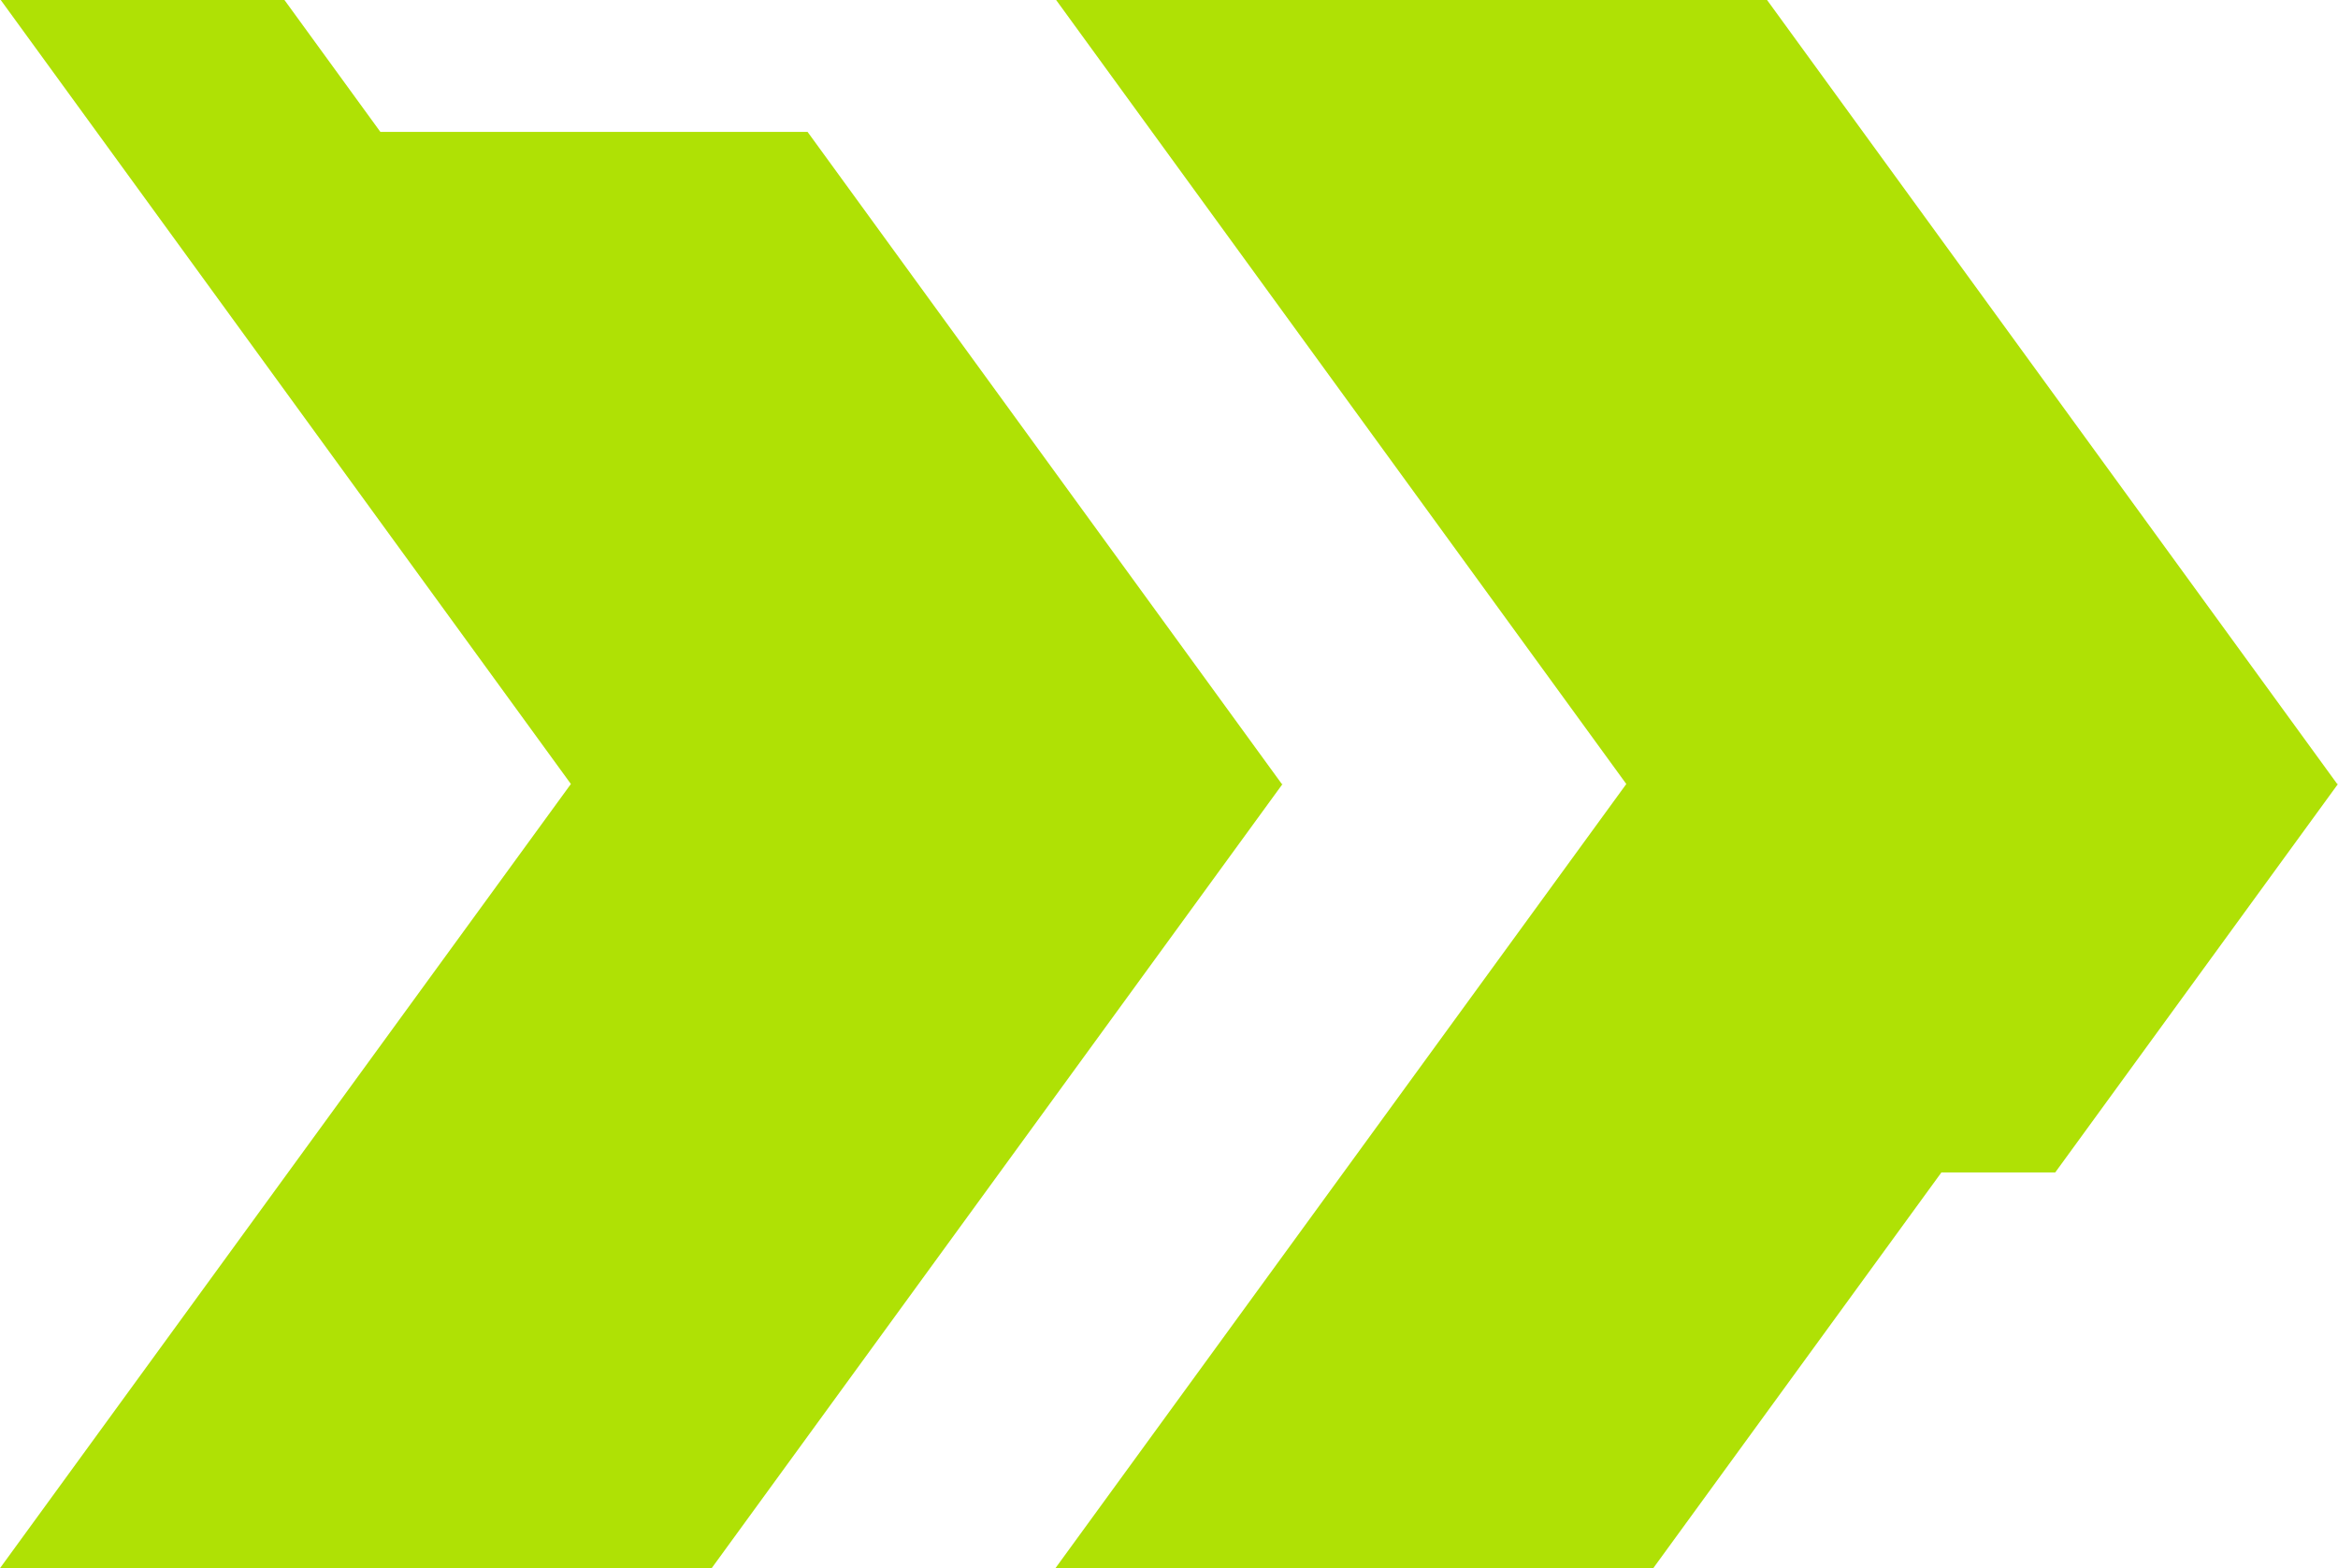
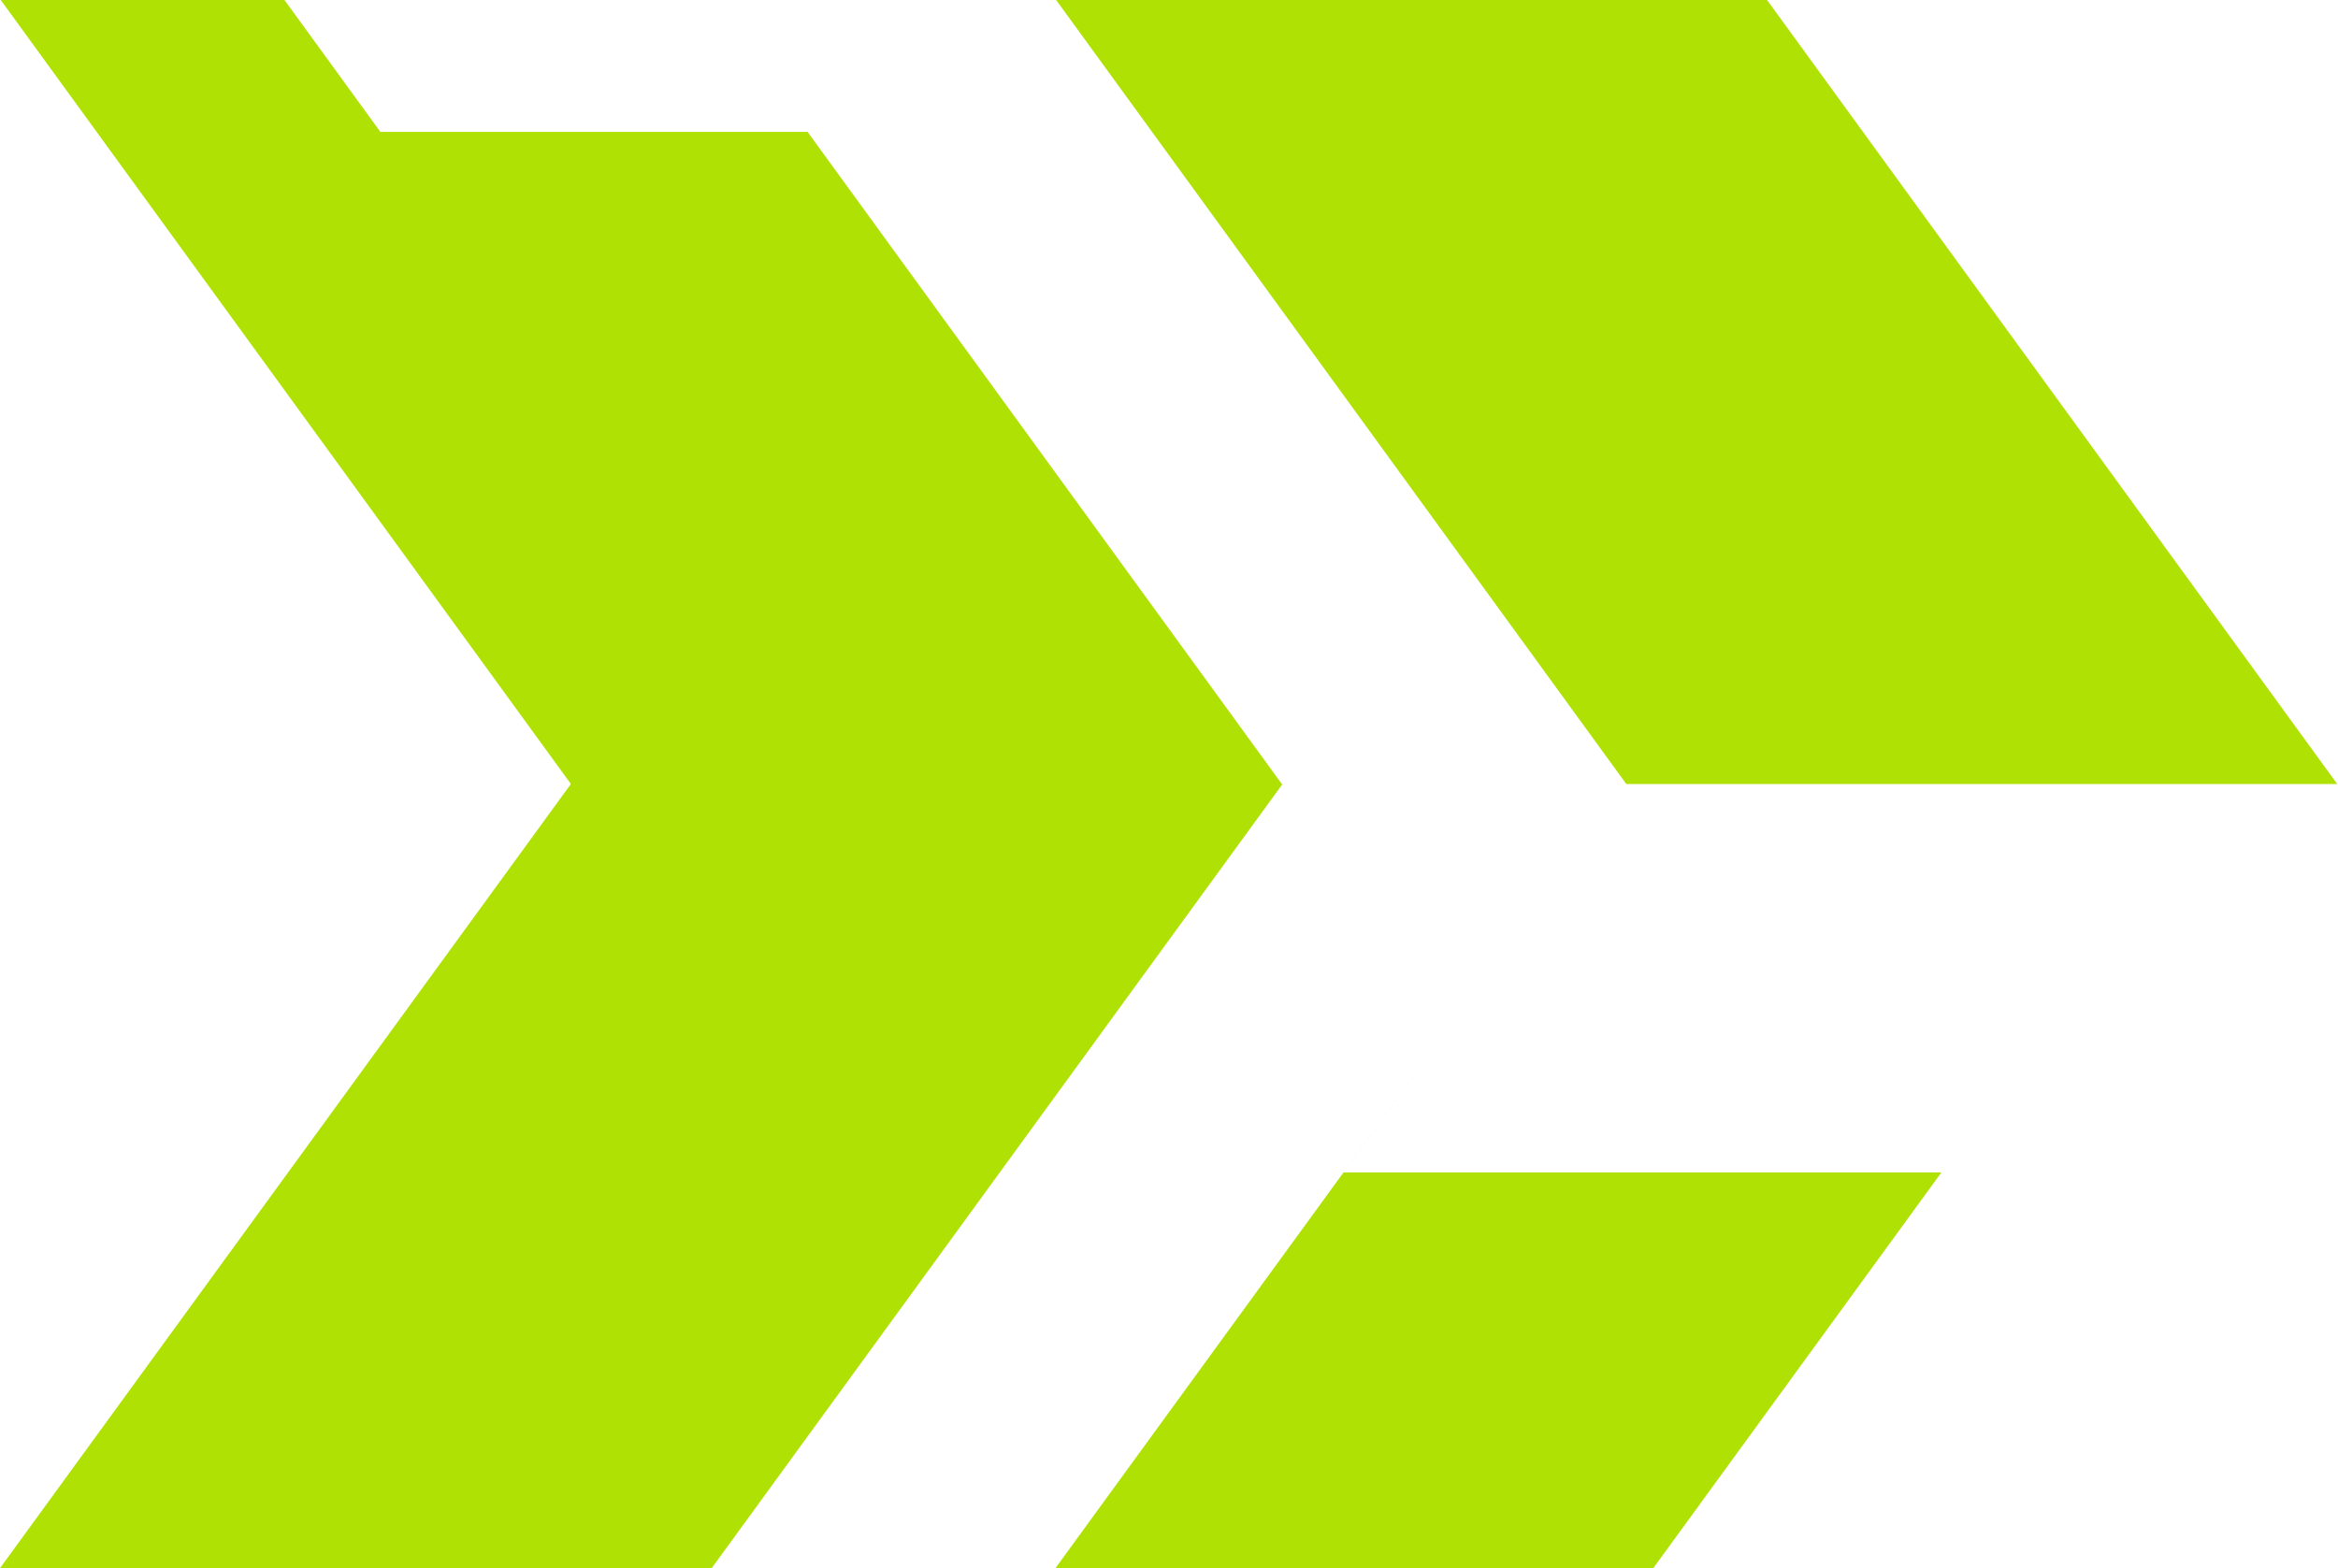
<svg xmlns="http://www.w3.org/2000/svg" width="319" height="214" viewBox="0 0 319 214">
  <defs>
    <style> .cls-1 { fill: #afe105; fill-rule: evenodd; } </style>
  </defs>
-   <path id="arrow" class="cls-1" d="M924.9,435h58.288l64.712,89h-97L873.1,417h38.712ZM873.007,631h97.1l77.879-107h-97.1ZM1017.1,417h97l77.8,107h-97Zm120.79,160-39.31,54h-81.57l77.88-107h97.1l-38.57,53h-15.53Z" transform="translate(-873 -417)" />
+   <path id="arrow" class="cls-1" d="M924.9,435h58.288l64.712,89h-97L873.1,417h38.712ZM873.007,631h97.1l77.879-107h-97.1ZM1017.1,417h97l77.8,107h-97Zm120.79,160-39.31,54h-81.57l77.88-107l-38.57,53h-15.53Z" transform="translate(-873 -417)" />
</svg>